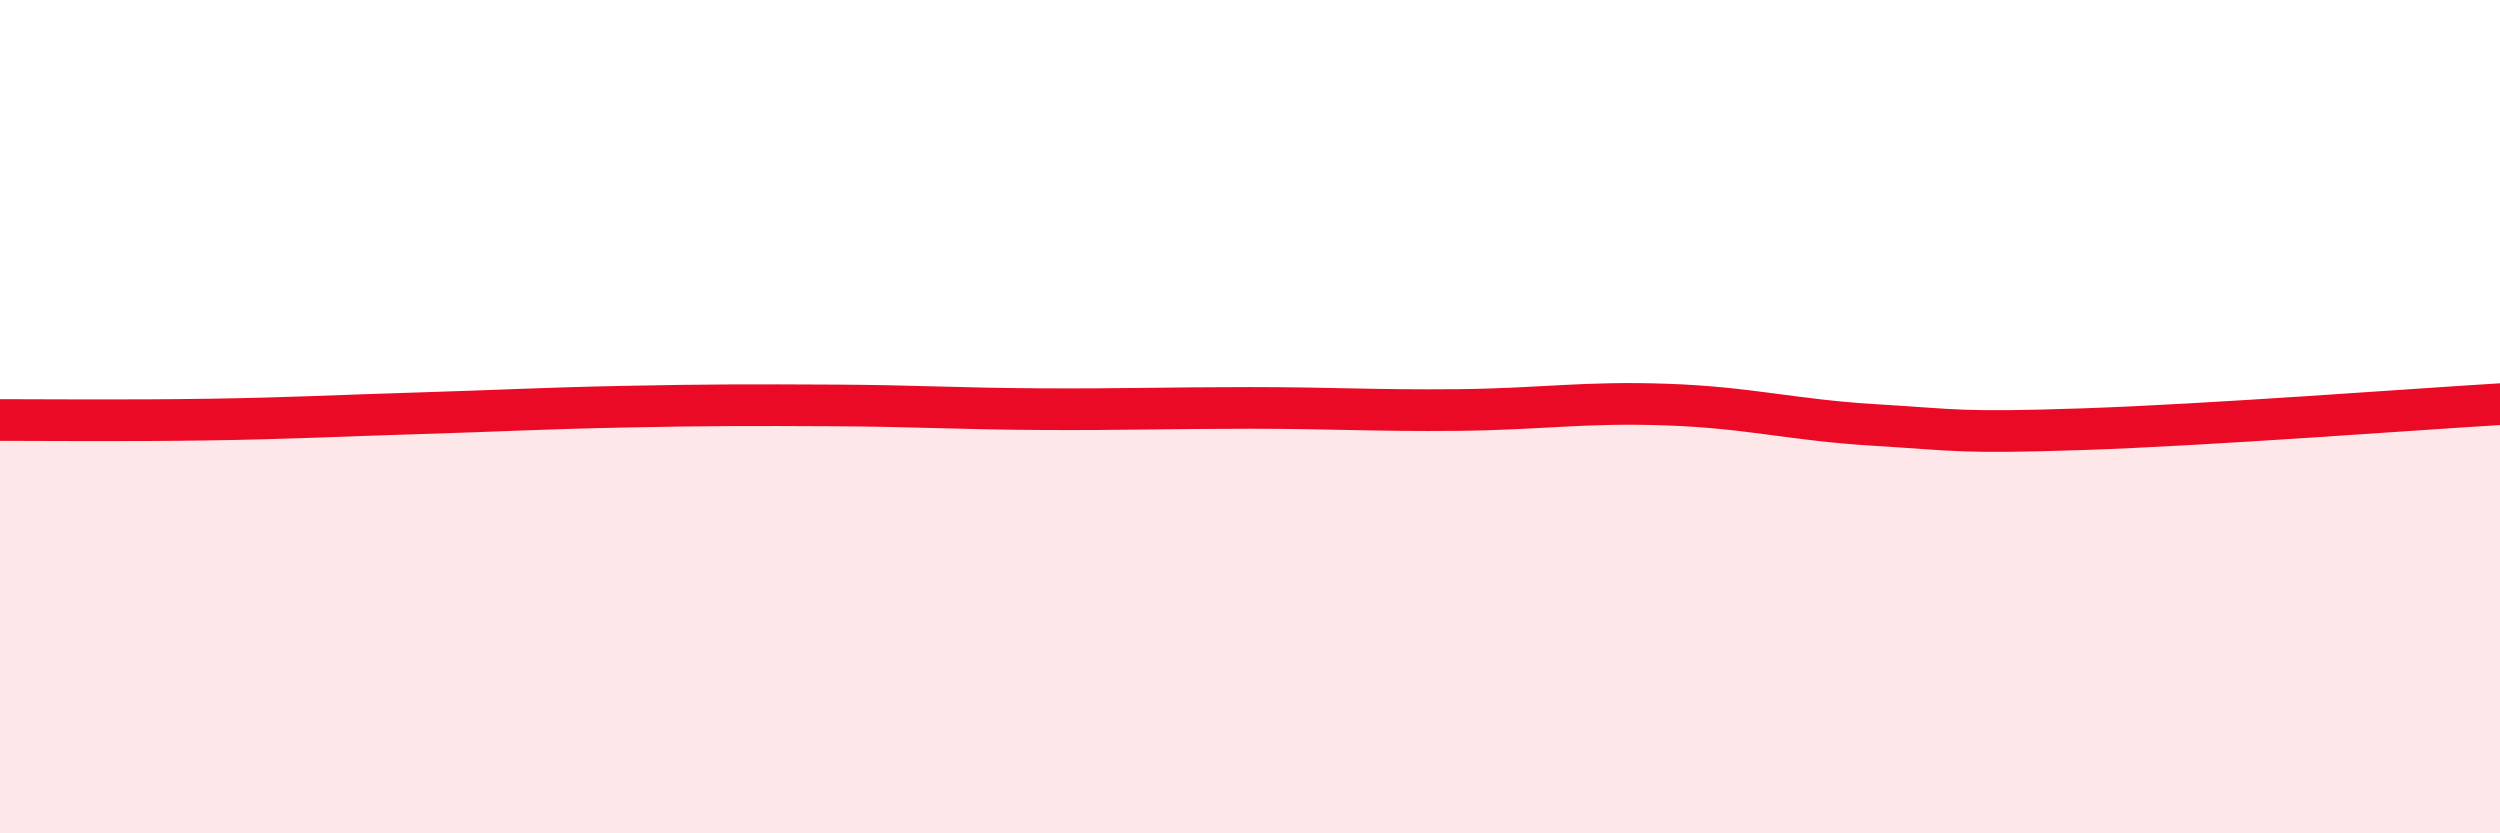
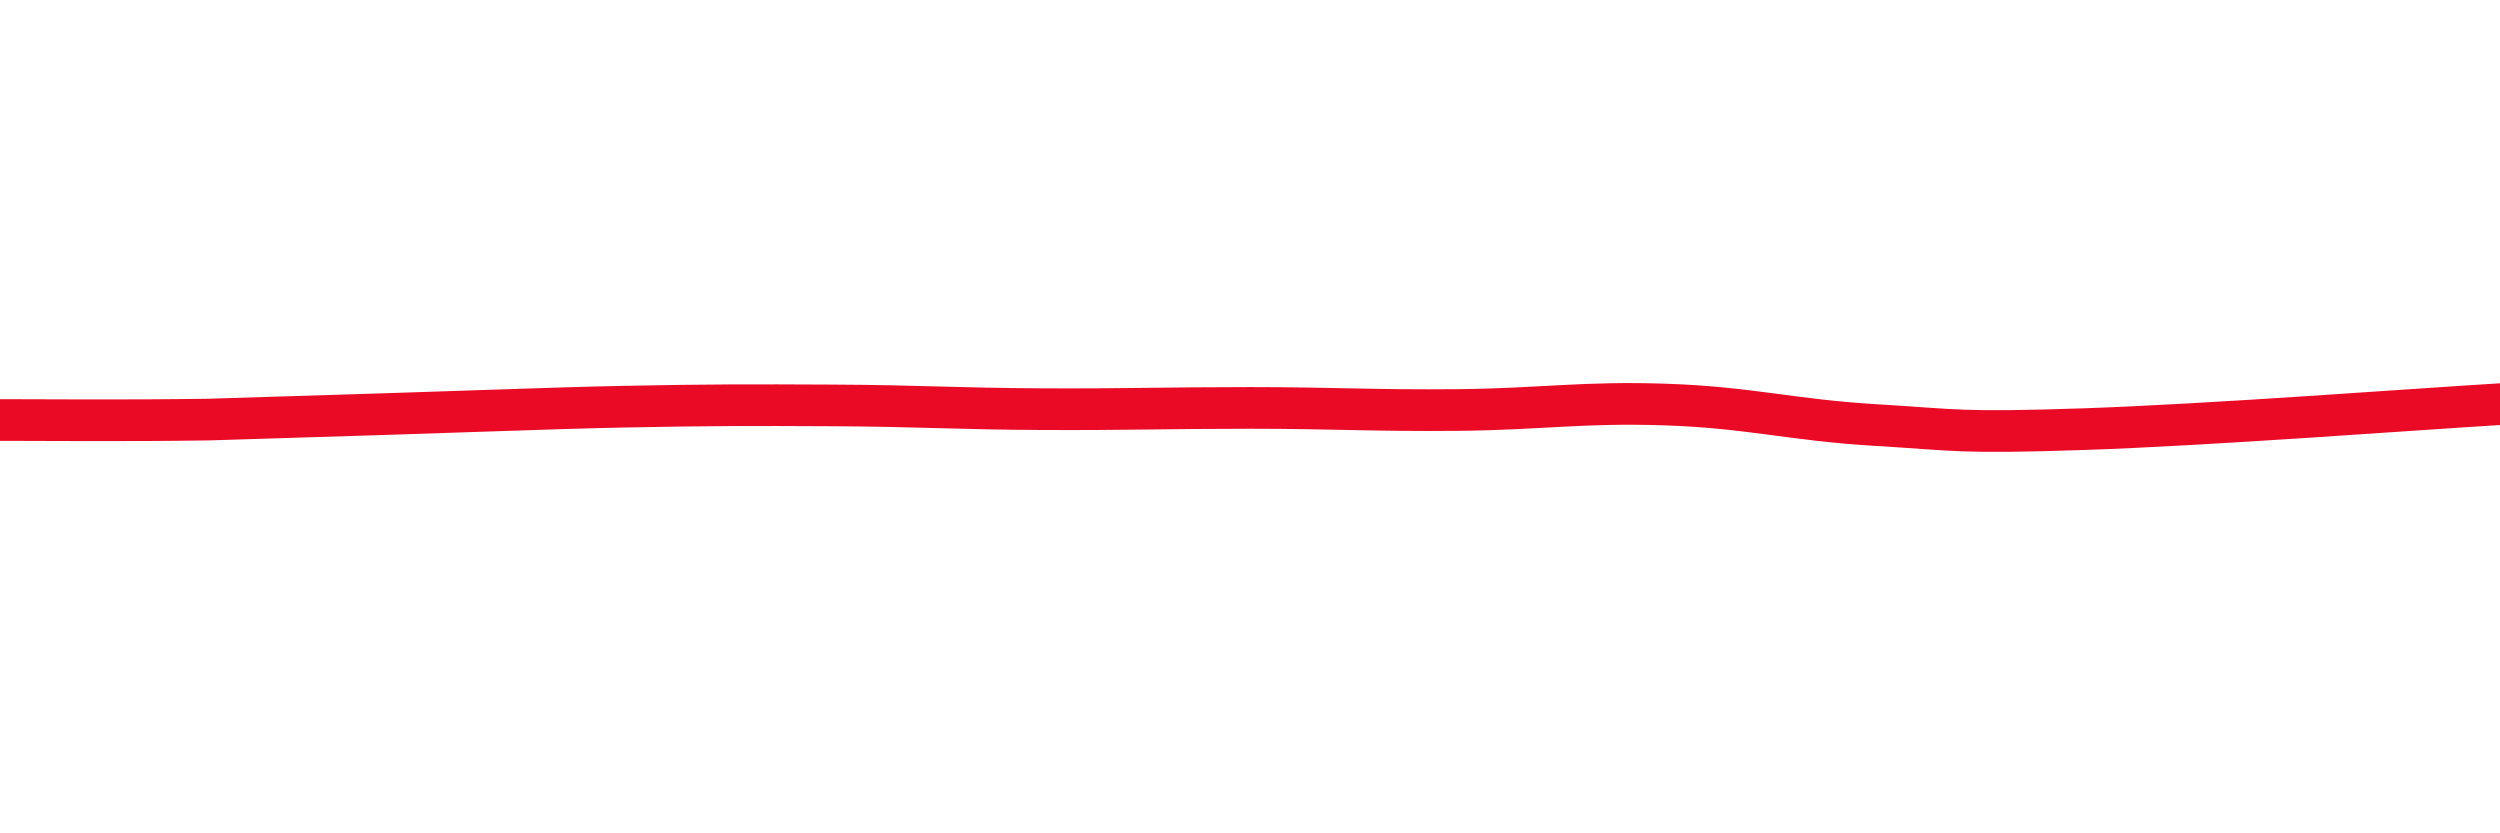
<svg xmlns="http://www.w3.org/2000/svg" width="60" height="20" viewBox="0 0 60 20">
-   <path d="M 0,10.08 C 1,10.08 3,10.1 5,10.07 C 7,10.04 8,9.98 10,9.92 C 12,9.86 13,9.8 15,9.76 C 17,9.72 18,9.72 20,9.73 C 22,9.74 23,9.81 25,9.82 C 27,9.83 28,9.79 30,9.79 C 32,9.79 33,9.86 35,9.84 C 37,9.82 38,9.64 40,9.71 C 42,9.78 43,10.08 45,10.2 C 47,10.32 47,10.4 50,10.3 C 53,10.2 58,9.82 60,9.7L60 20L0 20Z" fill="#EB0A25" opacity="0.1" stroke-linecap="round" stroke-linejoin="round" />
-   <path d="M 0,10.08 C 1,10.08 3,10.1 5,10.07 C 7,10.04 8,9.98 10,9.92 C 12,9.86 13,9.8 15,9.76 C 17,9.72 18,9.72 20,9.73 C 22,9.74 23,9.81 25,9.82 C 27,9.83 28,9.79 30,9.79 C 32,9.79 33,9.86 35,9.84 C 37,9.82 38,9.64 40,9.71 C 42,9.78 43,10.08 45,10.2 C 47,10.32 47,10.4 50,10.3 C 53,10.2 58,9.82 60,9.7" stroke="#EB0A25" stroke-width="1" fill="none" stroke-linecap="round" stroke-linejoin="round" />
+   <path d="M 0,10.08 C 1,10.08 3,10.1 5,10.07 C 12,9.86 13,9.8 15,9.76 C 17,9.72 18,9.72 20,9.73 C 22,9.74 23,9.81 25,9.82 C 27,9.83 28,9.79 30,9.79 C 32,9.79 33,9.86 35,9.84 C 37,9.82 38,9.64 40,9.71 C 42,9.78 43,10.08 45,10.2 C 47,10.32 47,10.4 50,10.3 C 53,10.2 58,9.82 60,9.7" stroke="#EB0A25" stroke-width="1" fill="none" stroke-linecap="round" stroke-linejoin="round" />
</svg>